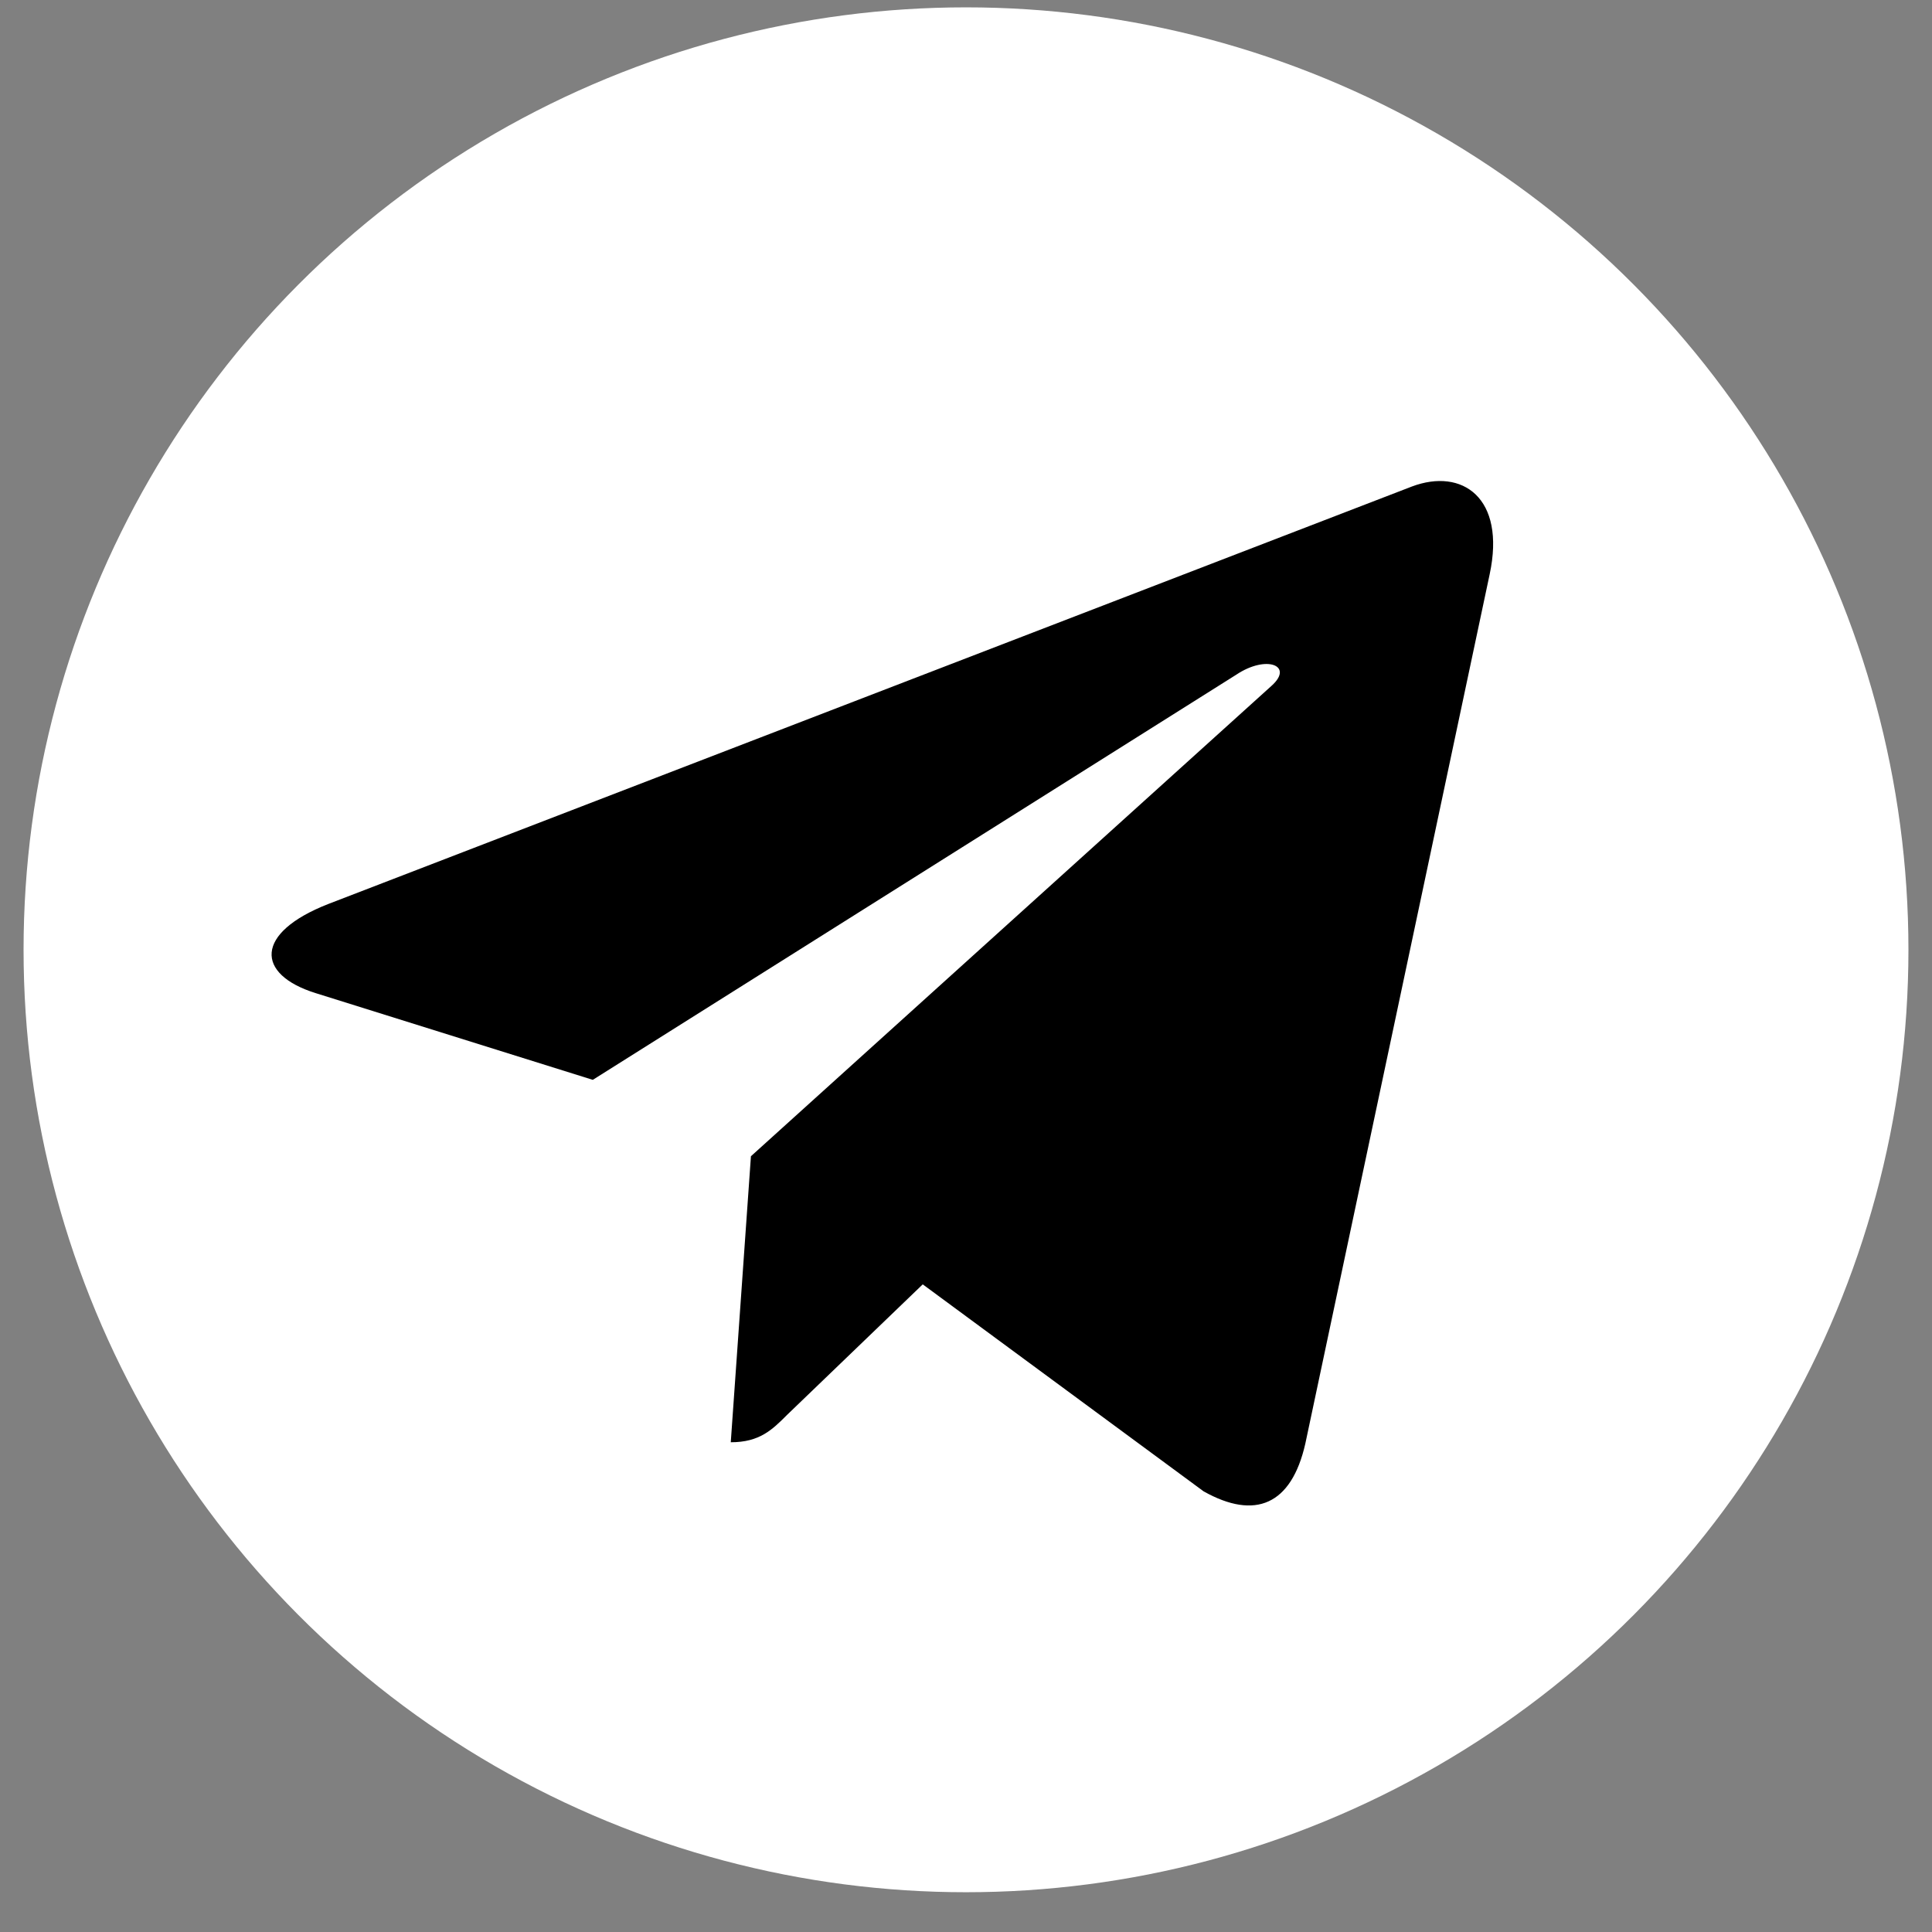
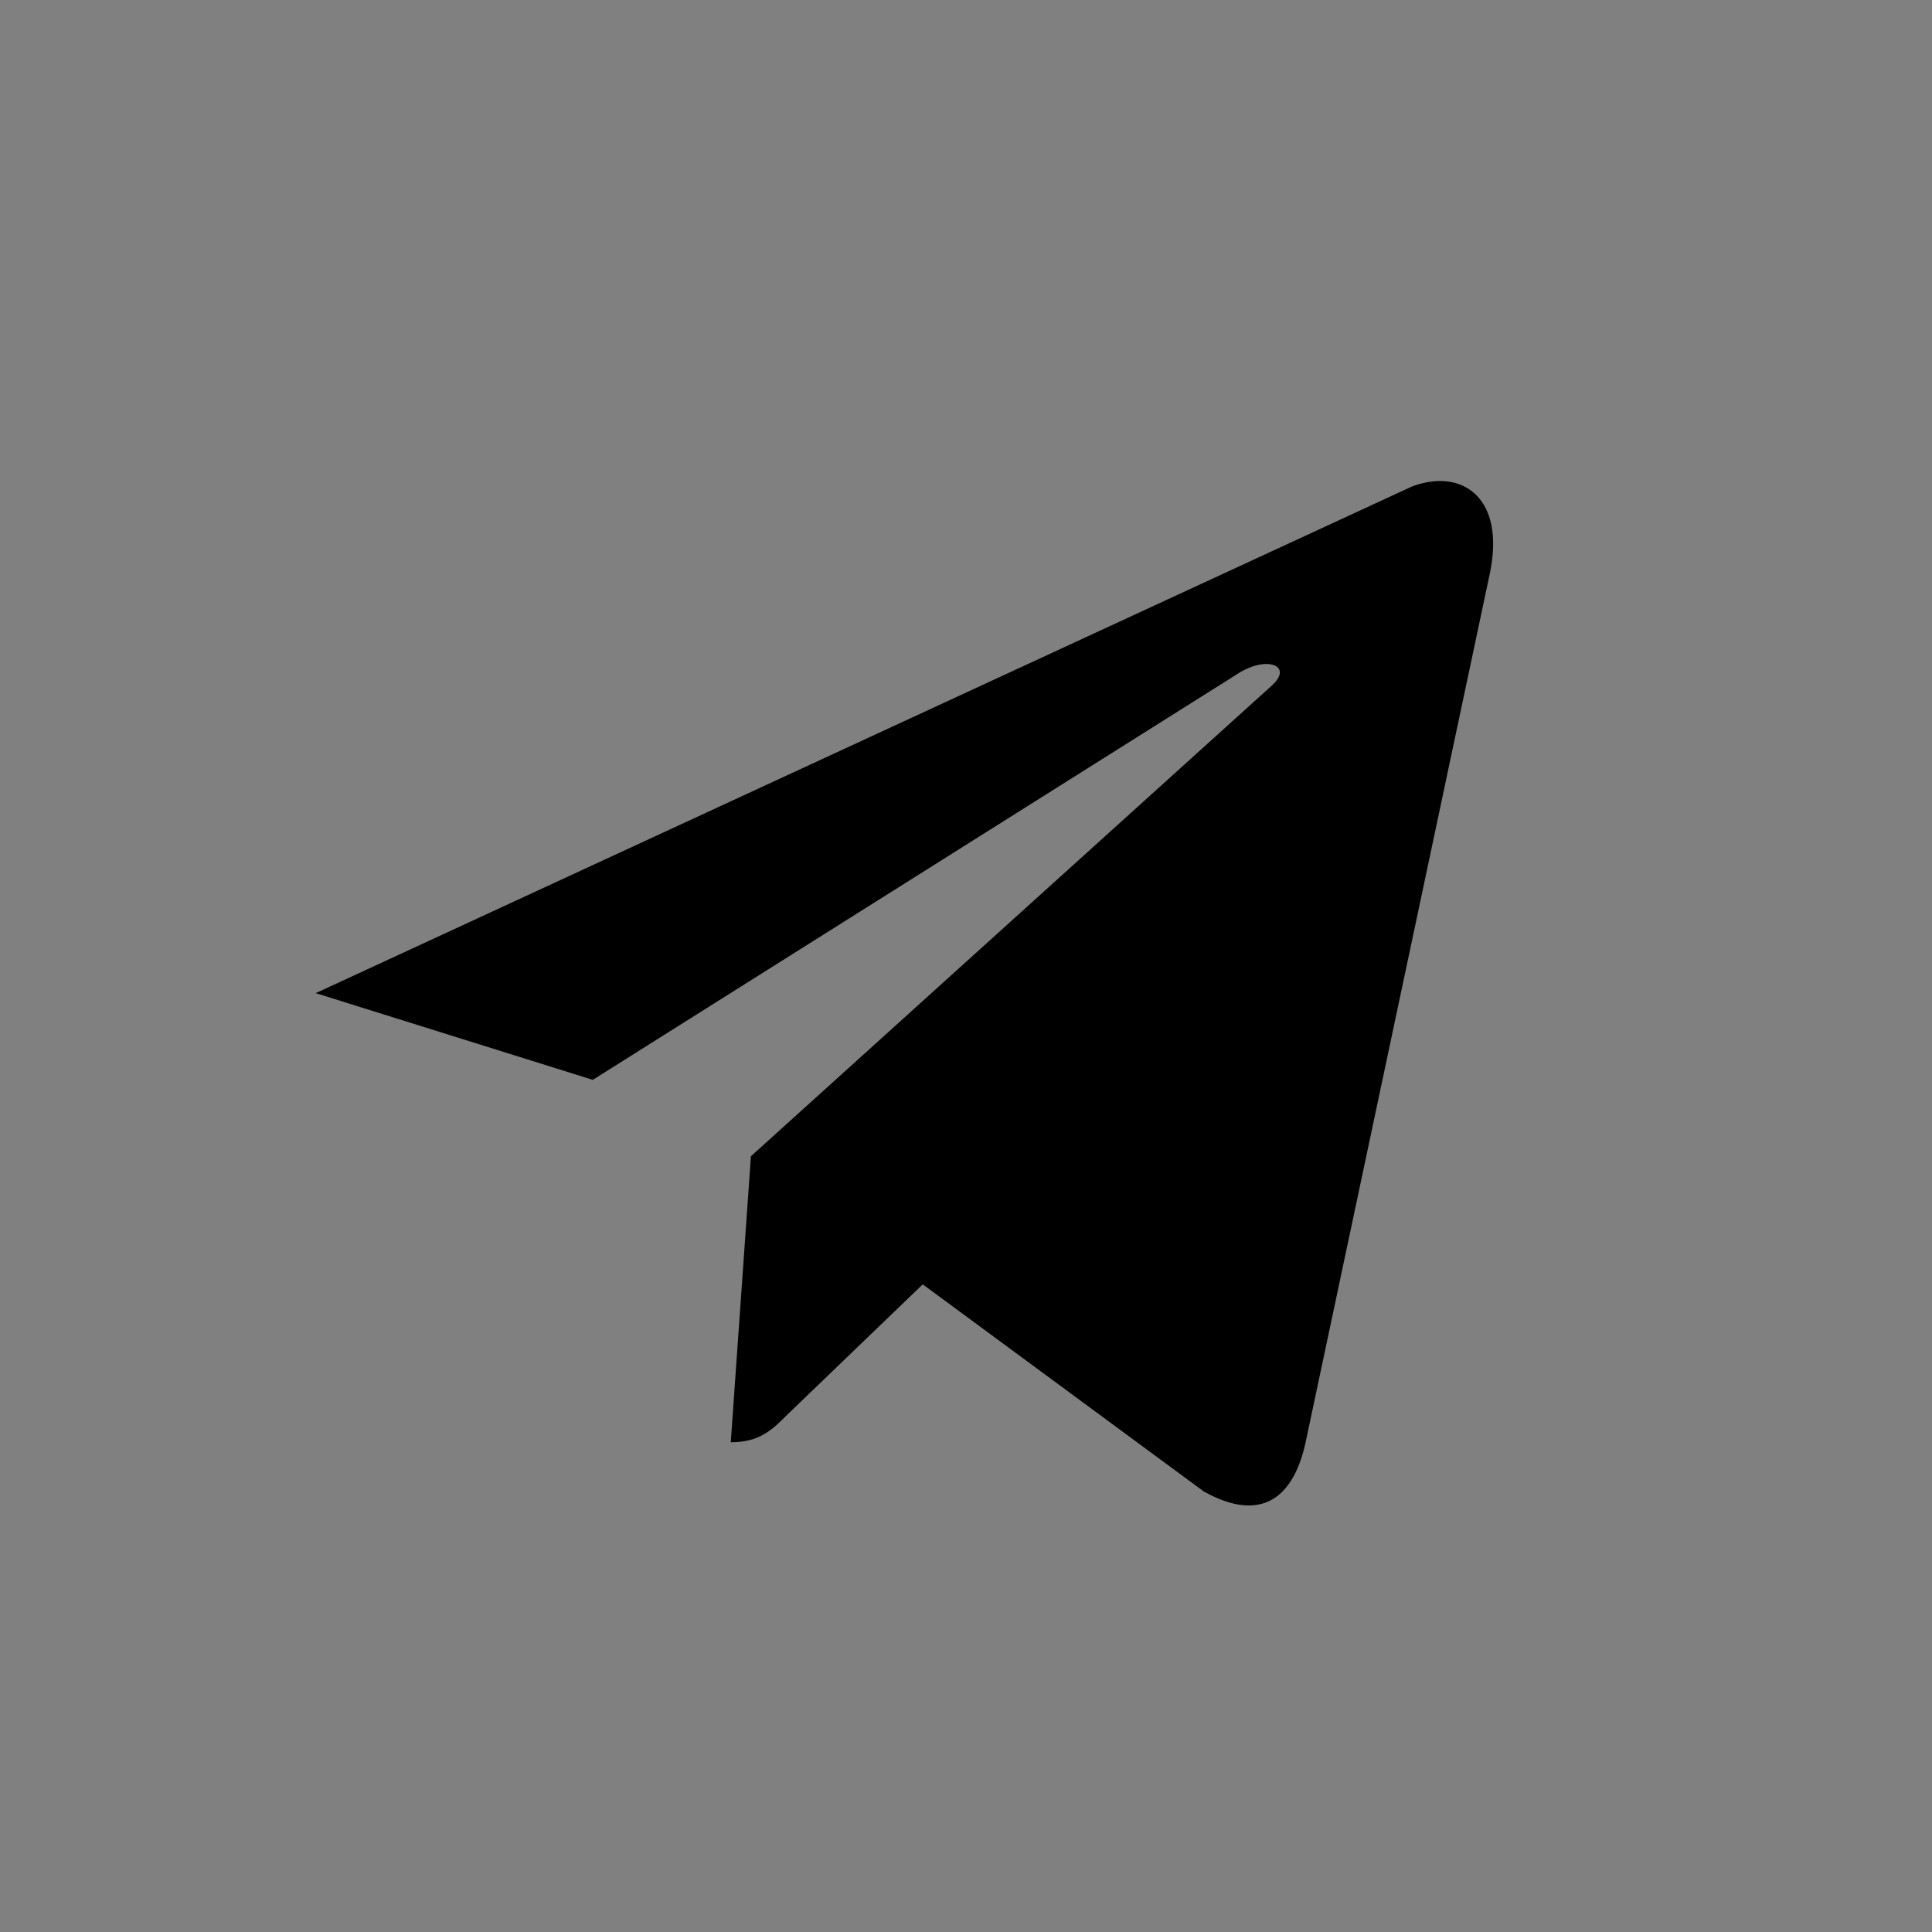
<svg xmlns="http://www.w3.org/2000/svg" width="41" height="41" viewBox="0 0 41 41" fill="none">
  <rect x="0" y="0" width="41" height="41" fill="#808080" stroke="none" />
-   <circle cx="20.5" cy="20.156" r="20" fill="white" />
-   <path d="M31.613 12.187L27.701 30.636C27.406 31.938 26.636 32.262 25.543 31.649L19.582 27.256L16.706 30.023C16.388 30.341 16.122 30.607 15.508 30.607L15.936 24.537L26.984 14.554C27.464 14.126 26.879 13.889 26.237 14.317L12.58 22.916L6.7 21.076C5.421 20.677 5.398 19.797 6.967 19.184L29.964 10.324C31.029 9.924 31.96 10.561 31.613 12.187Z" fill="black" />
+   <path d="M31.613 12.187L27.701 30.636C27.406 31.938 26.636 32.262 25.543 31.649L19.582 27.256L16.706 30.023C16.388 30.341 16.122 30.607 15.508 30.607L15.936 24.537L26.984 14.554C27.464 14.126 26.879 13.889 26.237 14.317L12.58 22.916L6.7 21.076L29.964 10.324C31.029 9.924 31.96 10.561 31.613 12.187Z" fill="black" />
</svg>